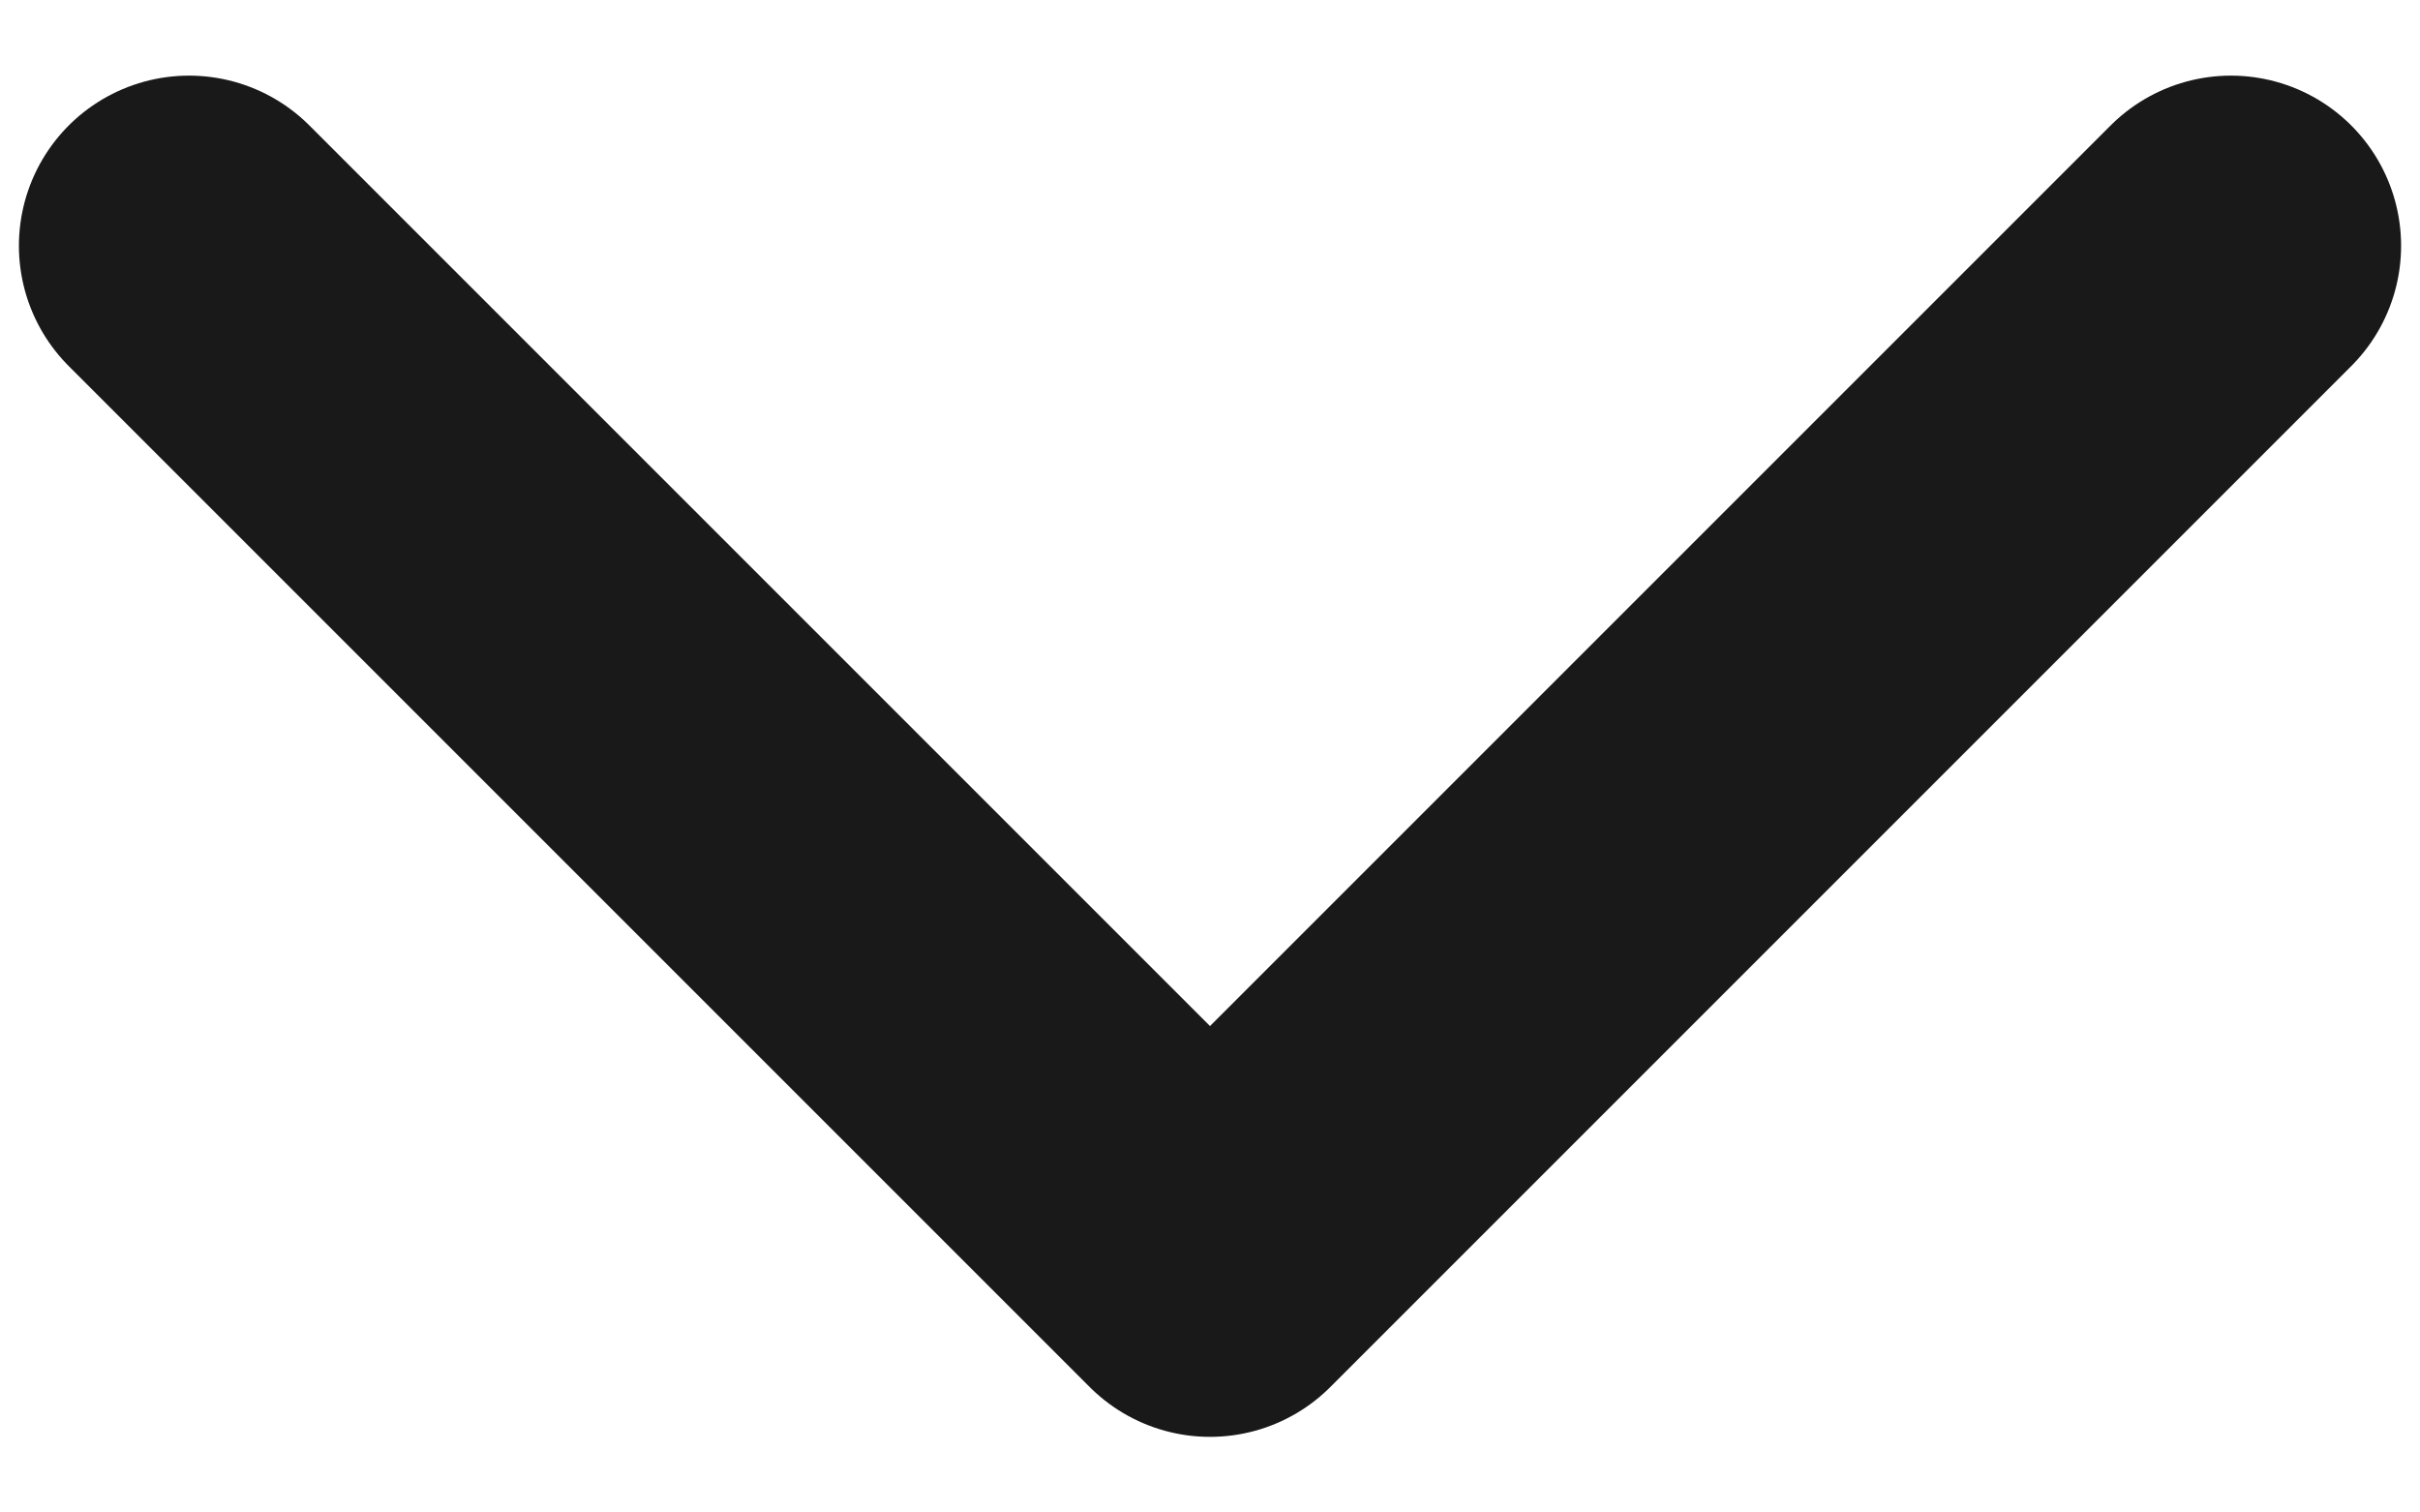
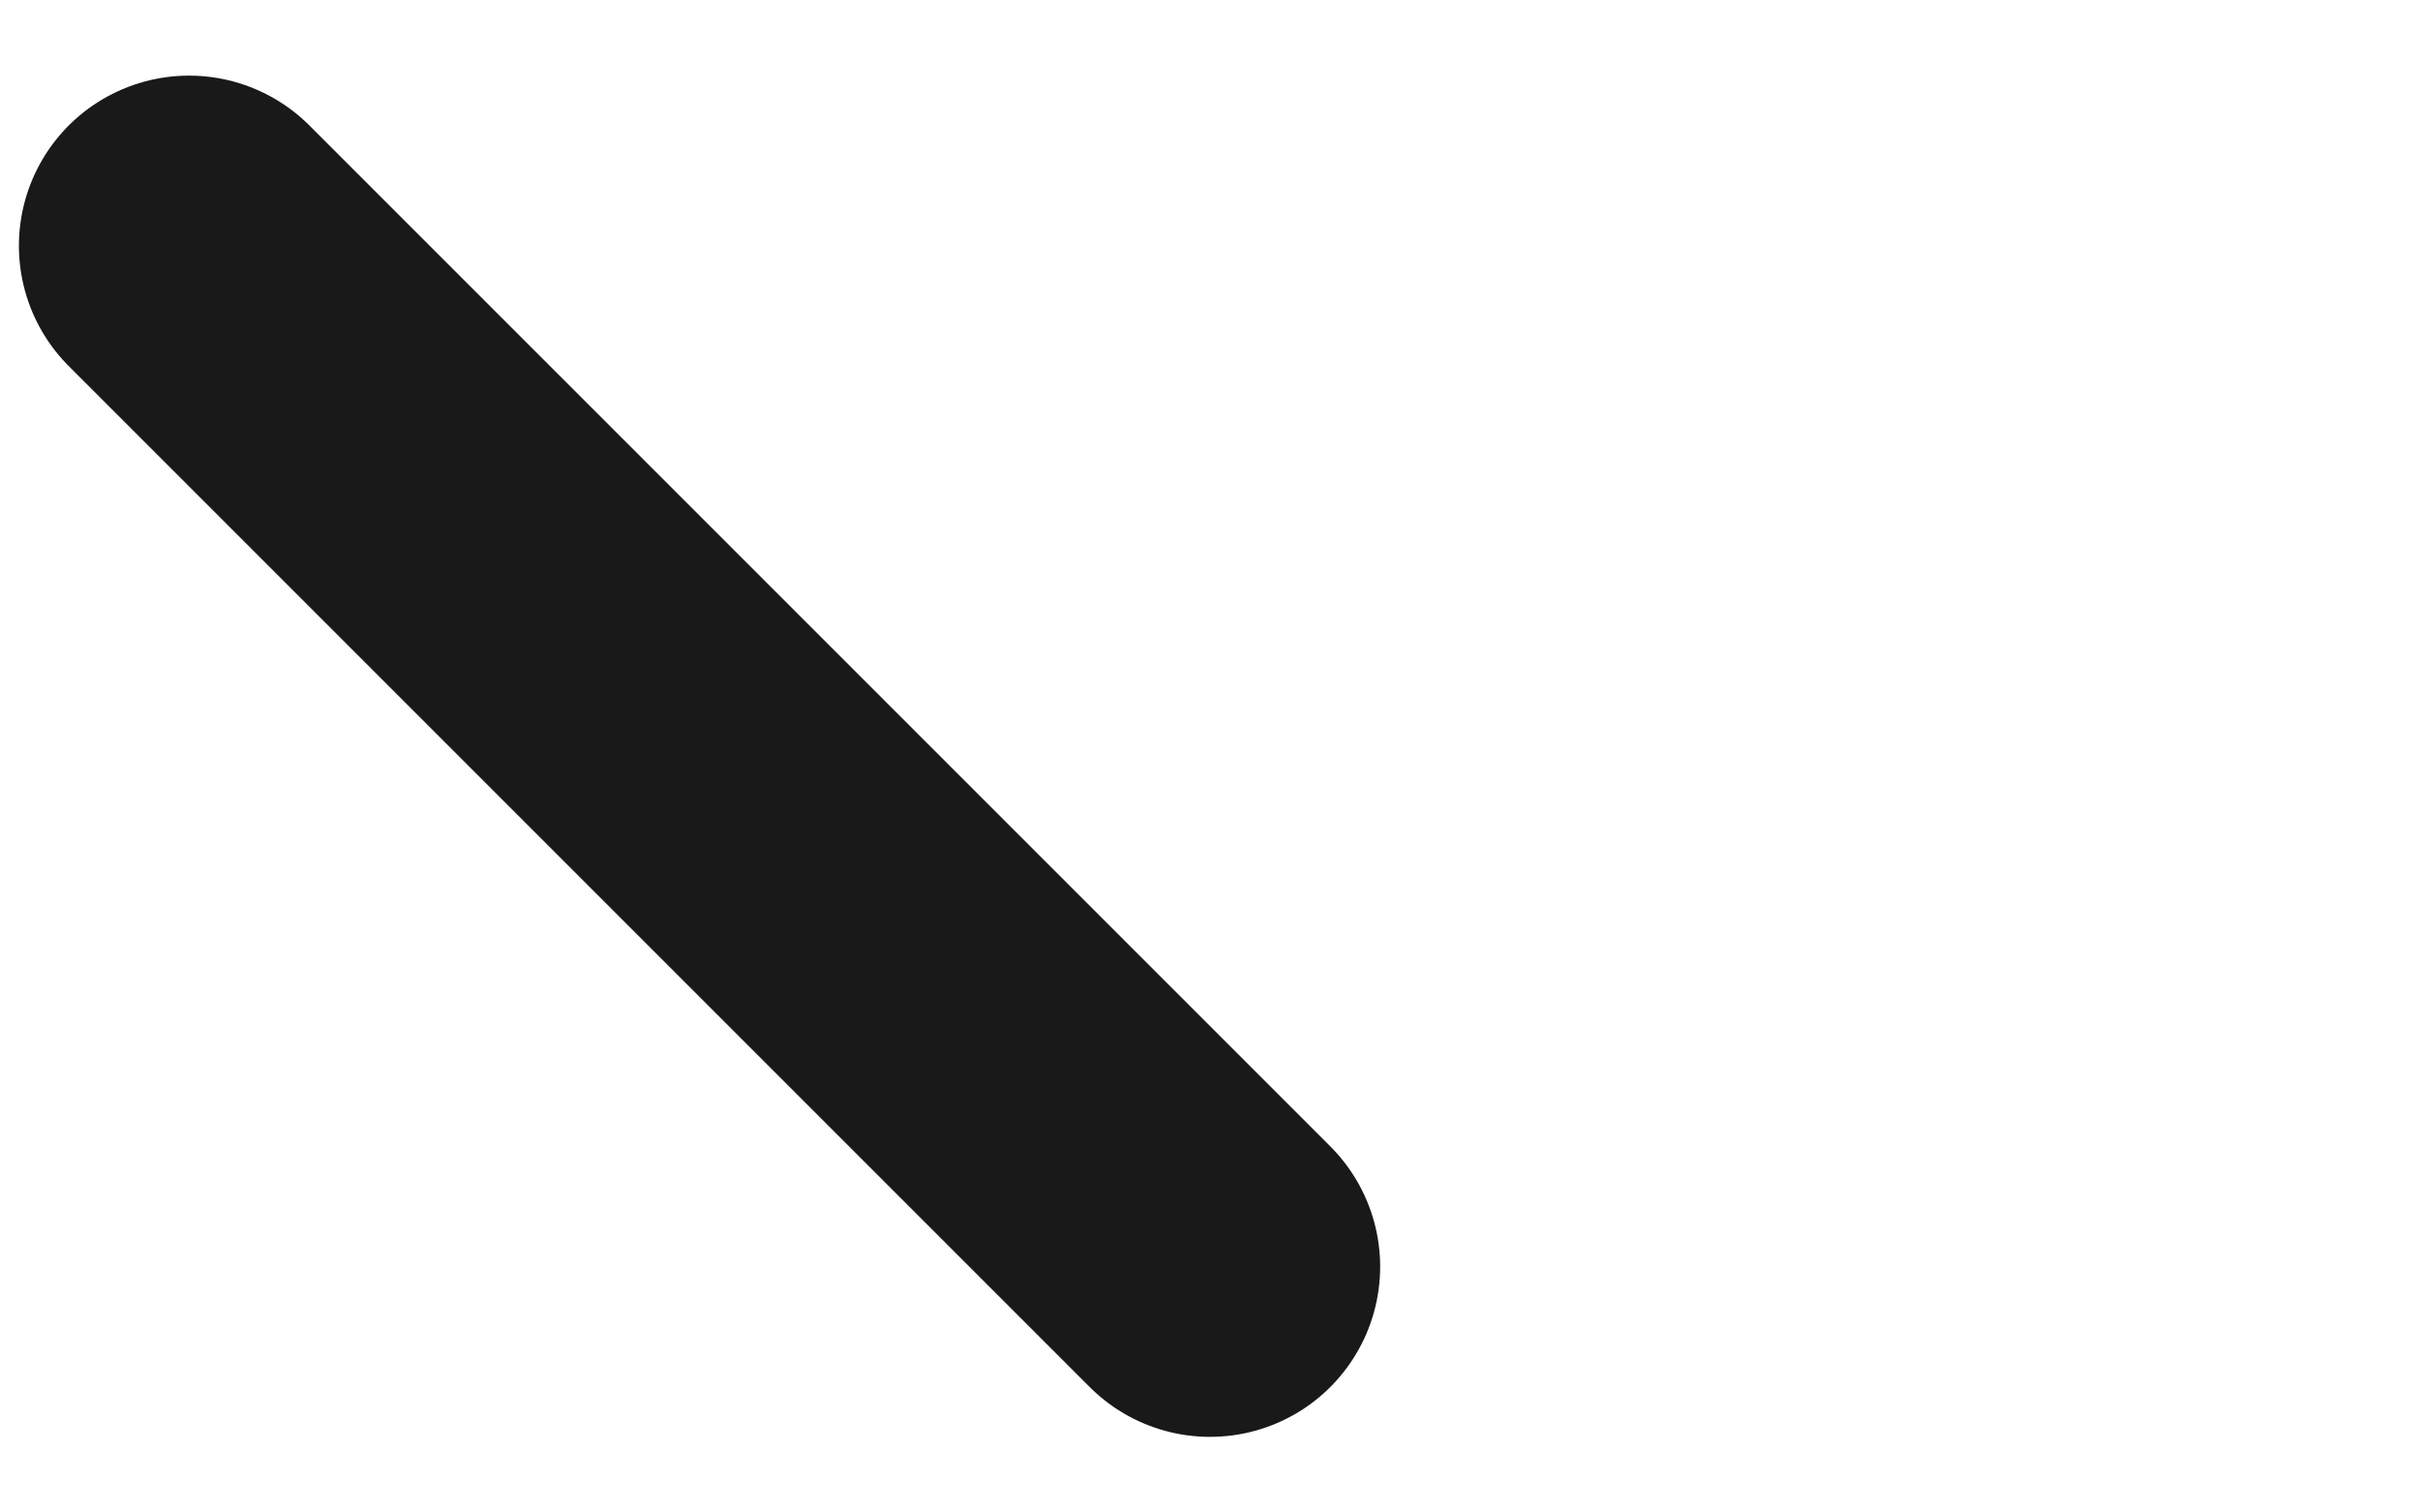
<svg xmlns="http://www.w3.org/2000/svg" width="16" height="10" viewBox="0 0 16 10" fill="none">
-   <path d="M1.25 1.625L8 8.375L14.75 1.625" stroke="#191919" stroke-width="2.25" stroke-linecap="round" stroke-linejoin="round" />
+   <path d="M1.25 1.625L8 8.375" stroke="#191919" stroke-width="2.25" stroke-linecap="round" stroke-linejoin="round" />
</svg>